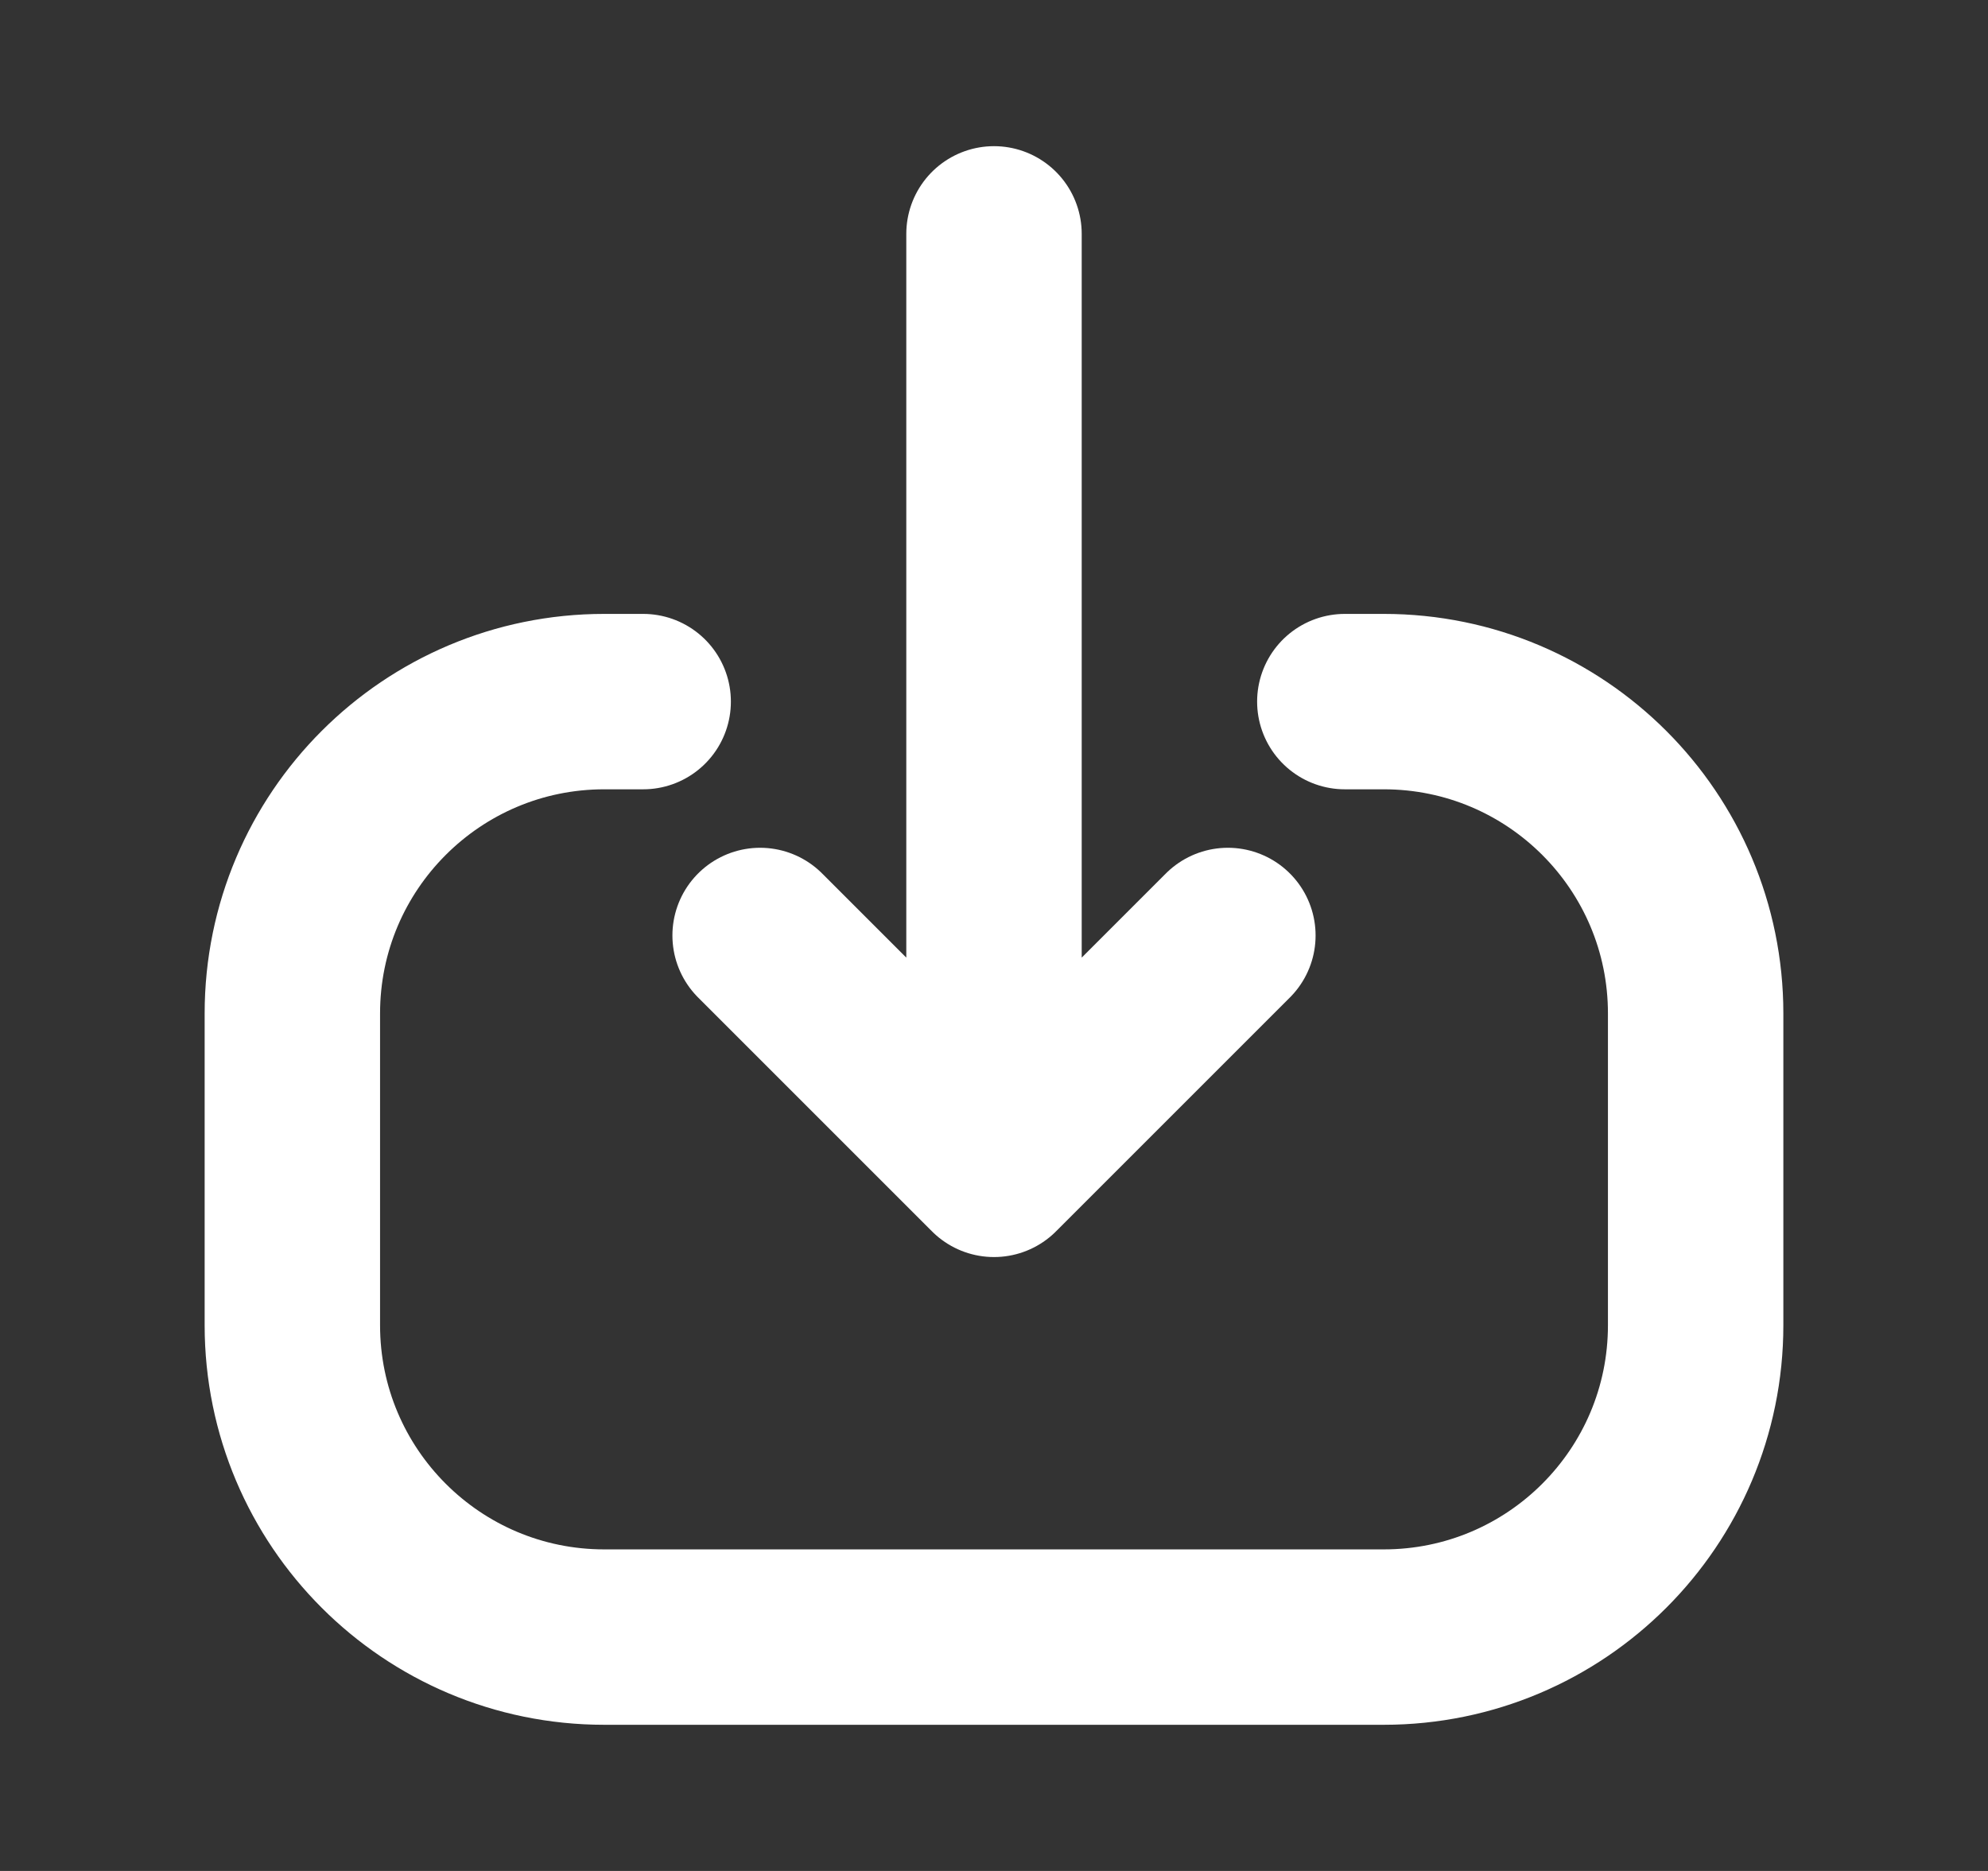
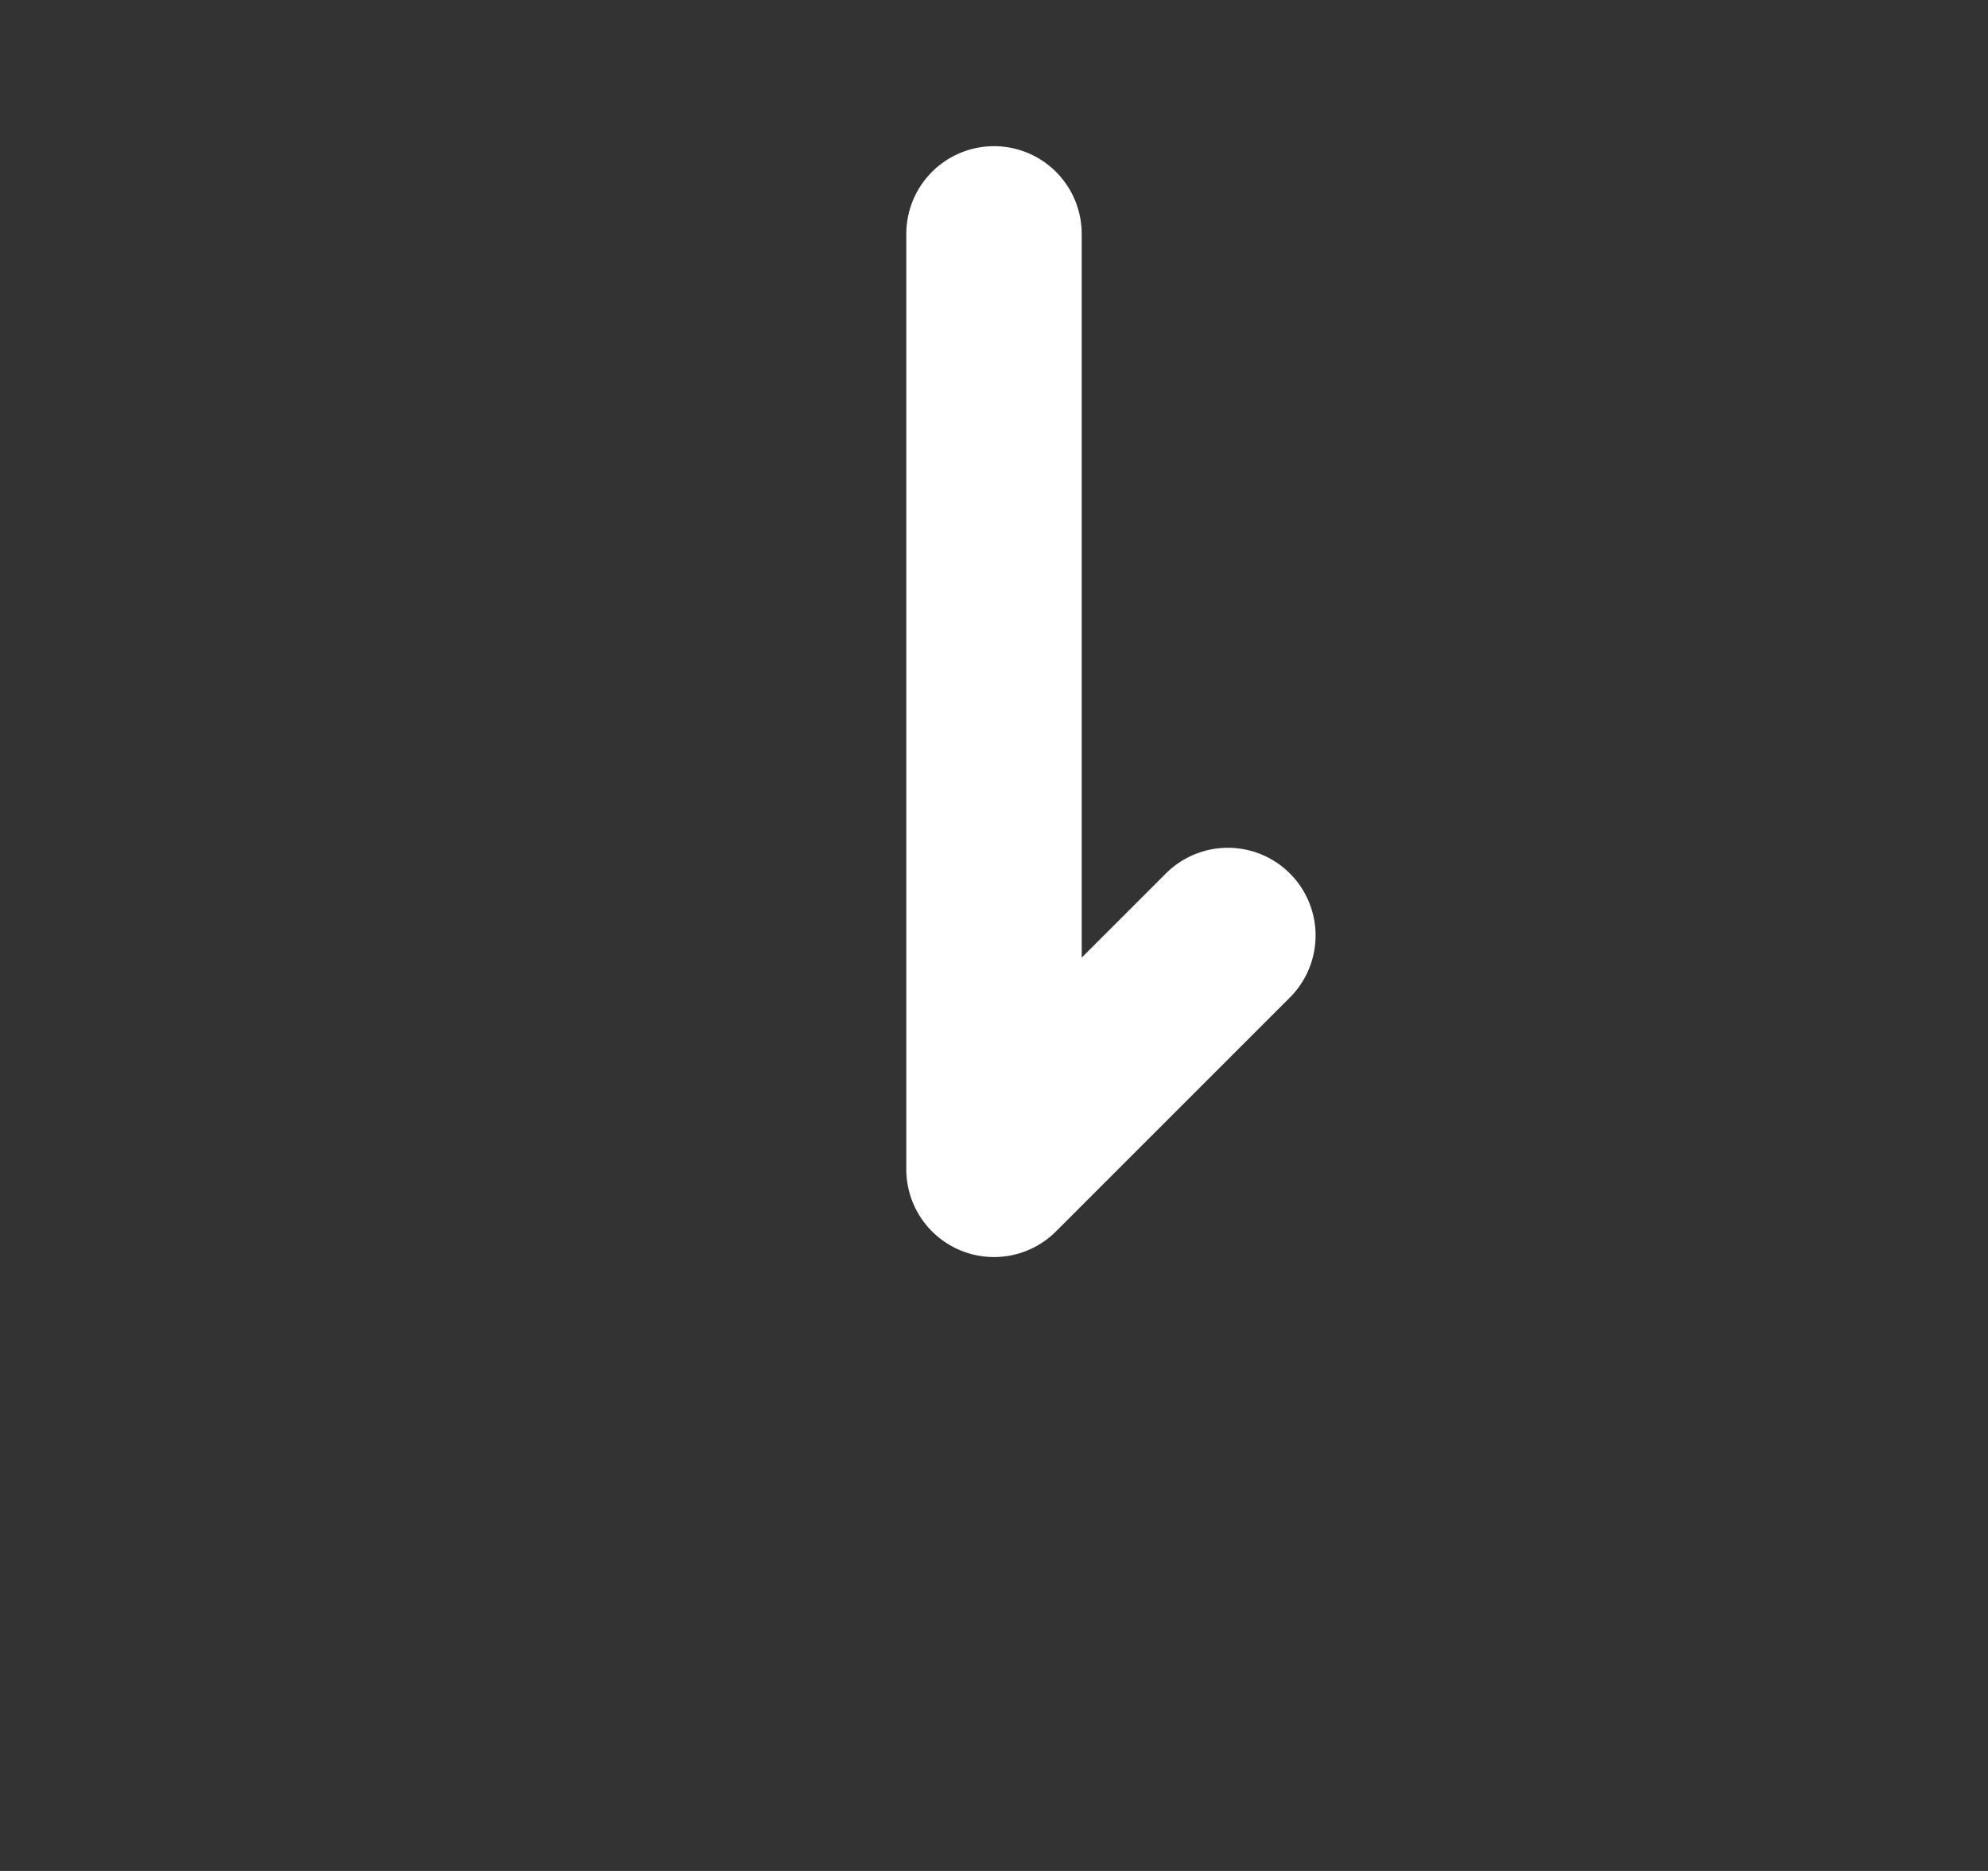
<svg xmlns="http://www.w3.org/2000/svg" width="17" height="16" viewBox="0 0 17 16" fill="none">
  <rect x="0" y="0" width="17" height="16" fill="#333333" stroke="none" />
-   <path d="M6.5 8L8.5 10M8.5 10L10.5 8M8.5 10L8.5 2" stroke="white" stroke-width="1.5" stroke-linecap="round" stroke-linejoin="round" />
-   <path d="M5.5 6L5.167 6C3.694 6 2.5 7.194 2.5 8.667L2.5 11.333C2.5 12.806 3.694 14 5.167 14L11.833 14C13.306 14 14.5 12.806 14.5 11.333L14.5 8.667C14.5 7.194 13.306 6 11.833 6L11.5 6" stroke="white" stroke-width="1.5" stroke-linecap="round" stroke-linejoin="round" />
+   <path d="M6.5 8M8.5 10L10.5 8M8.5 10L8.5 2" stroke="white" stroke-width="1.5" stroke-linecap="round" stroke-linejoin="round" />
</svg>